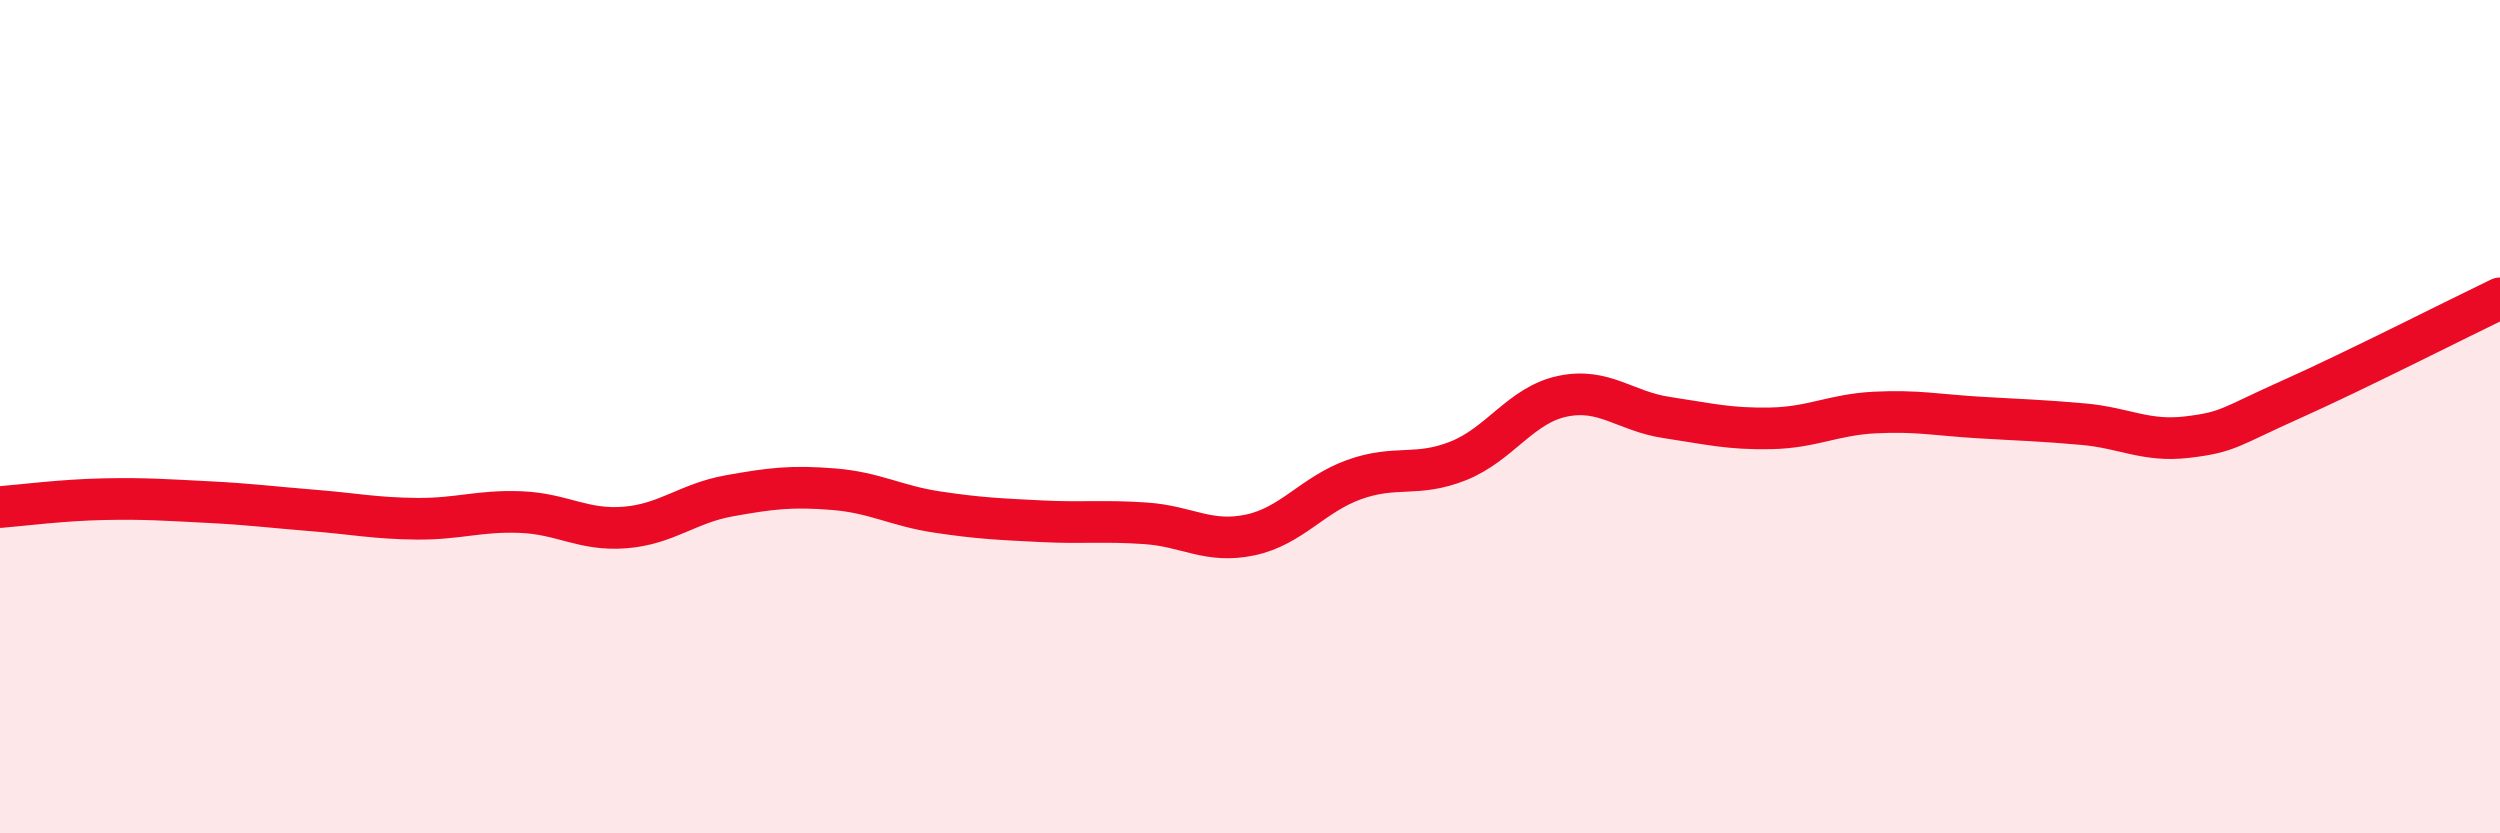
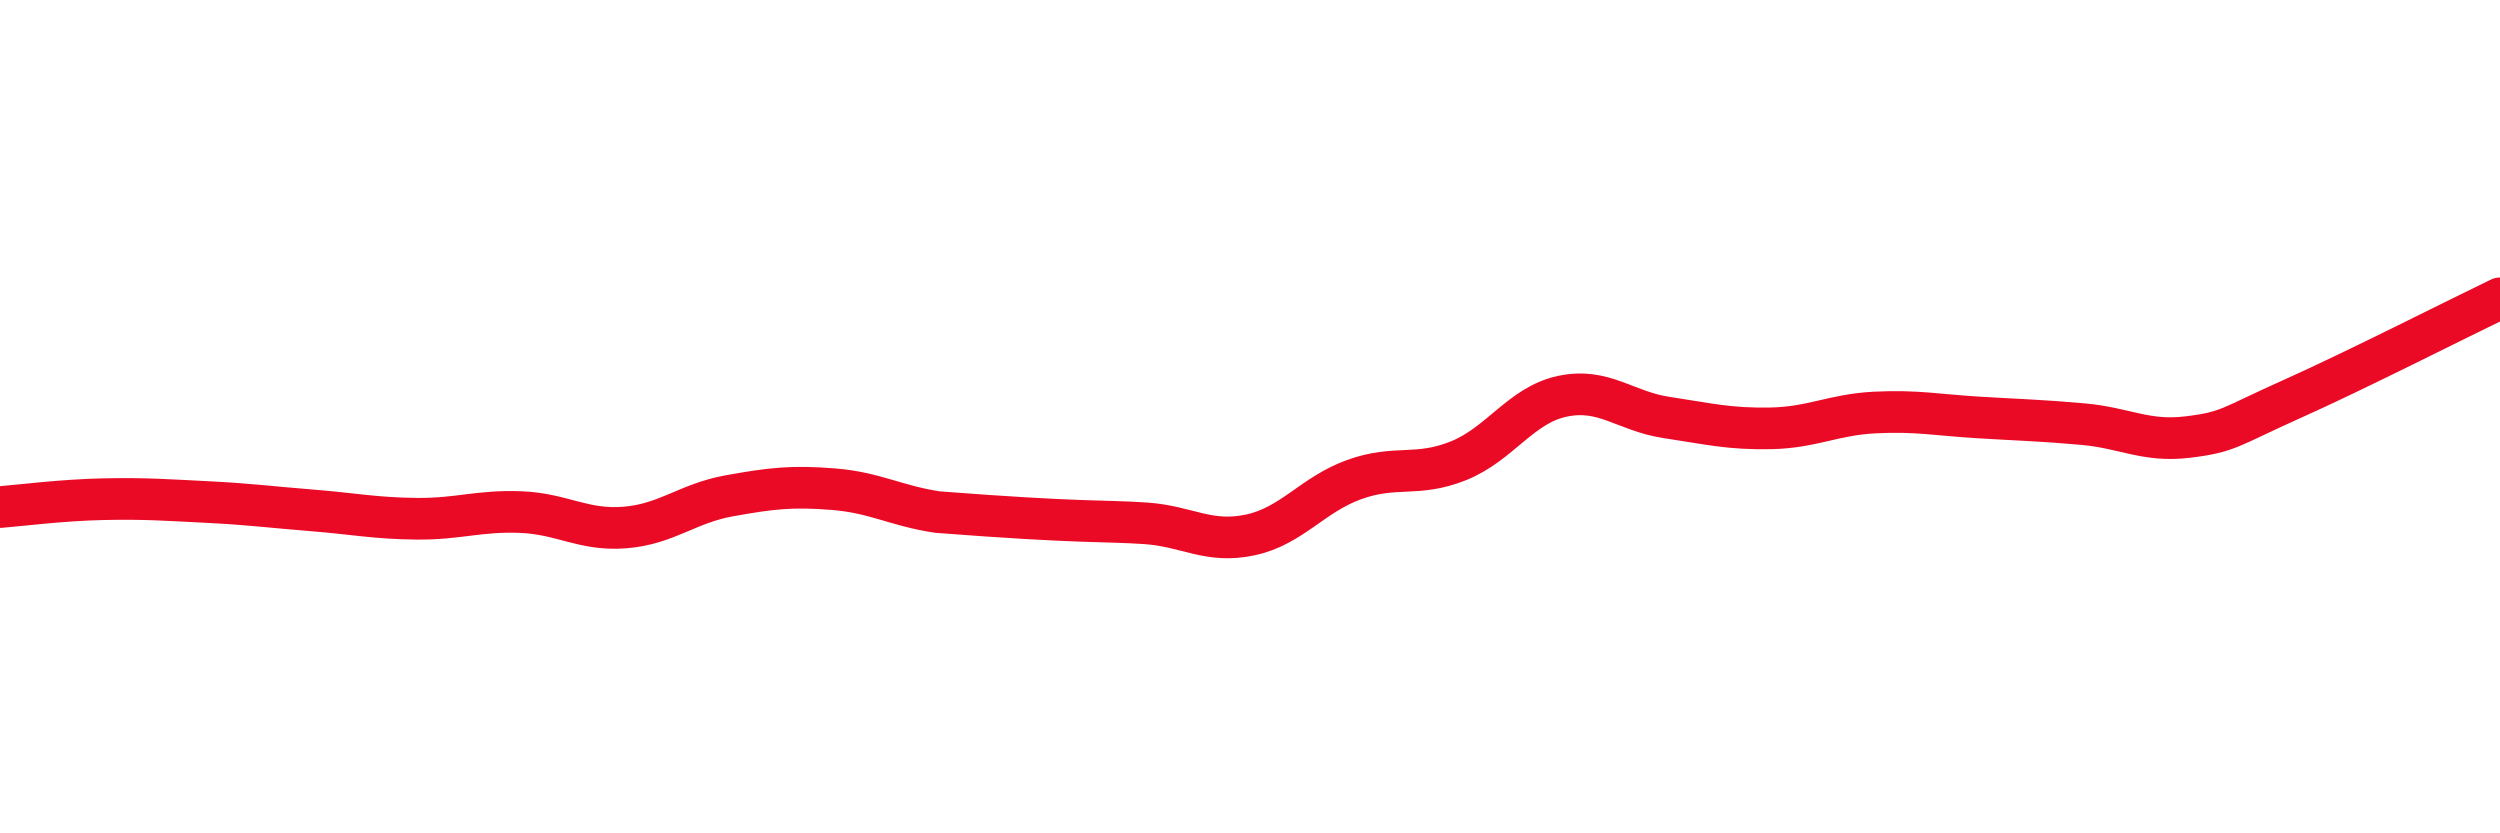
<svg xmlns="http://www.w3.org/2000/svg" width="60" height="20" viewBox="0 0 60 20">
-   <path d="M 0,12.17 C 0.5,12.13 1.5,12 2.5,11.98 C 3.5,11.96 4,12 5,12.05 C 6,12.1 6.5,12.17 7.5,12.25 C 8.5,12.33 9,12.44 10,12.45 C 11,12.46 11.5,12.25 12.5,12.29 C 13.5,12.33 14,12.74 15,12.66 C 16,12.58 16.5,12.08 17.5,11.9 C 18.5,11.72 19,11.66 20,11.74 C 21,11.82 21.5,12.14 22.5,12.29 C 23.5,12.44 24,12.46 25,12.51 C 26,12.56 26.5,12.49 27.5,12.56 C 28.5,12.63 29,13.05 30,12.84 C 31,12.63 31.5,11.87 32.5,11.51 C 33.5,11.15 34,11.46 35,11.06 C 36,10.66 36.5,9.72 37.5,9.51 C 38.5,9.3 39,9.87 40,10.02 C 41,10.17 41.5,10.3 42.5,10.28 C 43.5,10.26 44,9.95 45,9.9 C 46,9.85 46.5,9.96 47.5,10.02 C 48.5,10.08 49,10.09 50,10.18 C 51,10.27 51.5,10.61 52.5,10.49 C 53.5,10.37 53.5,10.25 55,9.58 C 56.5,8.91 59,7.64 60,7.16L60 20L0 20Z" fill="#EB0A25" opacity="0.1" stroke-linecap="round" stroke-linejoin="round" />
-   <path d="M 0,12.17 C 0.5,12.13 1.5,12 2.5,11.98 C 3.5,11.96 4,12 5,12.05 C 6,12.1 6.5,12.17 7.5,12.25 C 8.5,12.33 9,12.44 10,12.45 C 11,12.46 11.5,12.25 12.5,12.29 C 13.5,12.33 14,12.74 15,12.66 C 16,12.58 16.5,12.08 17.5,11.9 C 18.5,11.72 19,11.66 20,11.74 C 21,11.82 21.5,12.14 22.5,12.29 C 23.5,12.44 24,12.46 25,12.51 C 26,12.56 26.5,12.49 27.5,12.56 C 28.5,12.63 29,13.05 30,12.84 C 31,12.63 31.5,11.87 32.5,11.51 C 33.5,11.15 34,11.46 35,11.06 C 36,10.66 36.5,9.72 37.5,9.51 C 38.5,9.3 39,9.87 40,10.02 C 41,10.17 41.5,10.3 42.5,10.28 C 43.5,10.26 44,9.95 45,9.9 C 46,9.85 46.5,9.96 47.5,10.02 C 48.5,10.08 49,10.09 50,10.18 C 51,10.27 51.5,10.61 52.5,10.49 C 53.5,10.37 53.5,10.25 55,9.58 C 56.5,8.91 59,7.64 60,7.16" stroke="#EB0A25" stroke-width="1" fill="none" stroke-linecap="round" stroke-linejoin="round" />
+   <path d="M 0,12.17 C 0.5,12.13 1.5,12 2.5,11.98 C 3.5,11.96 4,12 5,12.05 C 6,12.1 6.5,12.17 7.5,12.25 C 8.5,12.33 9,12.44 10,12.45 C 11,12.46 11.5,12.25 12.5,12.29 C 13.5,12.33 14,12.74 15,12.66 C 16,12.58 16.5,12.08 17.5,11.9 C 18.5,11.72 19,11.66 20,11.74 C 21,11.82 21.5,12.14 22.5,12.29 C 26,12.56 26.5,12.49 27.5,12.56 C 28.5,12.63 29,13.05 30,12.84 C 31,12.63 31.5,11.87 32.5,11.51 C 33.5,11.15 34,11.46 35,11.06 C 36,10.66 36.5,9.72 37.5,9.51 C 38.5,9.3 39,9.87 40,10.02 C 41,10.17 41.5,10.3 42.5,10.28 C 43.5,10.26 44,9.95 45,9.9 C 46,9.85 46.5,9.96 47.5,10.02 C 48.5,10.08 49,10.09 50,10.18 C 51,10.27 51.5,10.61 52.5,10.49 C 53.5,10.37 53.5,10.25 55,9.58 C 56.5,8.91 59,7.64 60,7.16" stroke="#EB0A25" stroke-width="1" fill="none" stroke-linecap="round" stroke-linejoin="round" />
</svg>